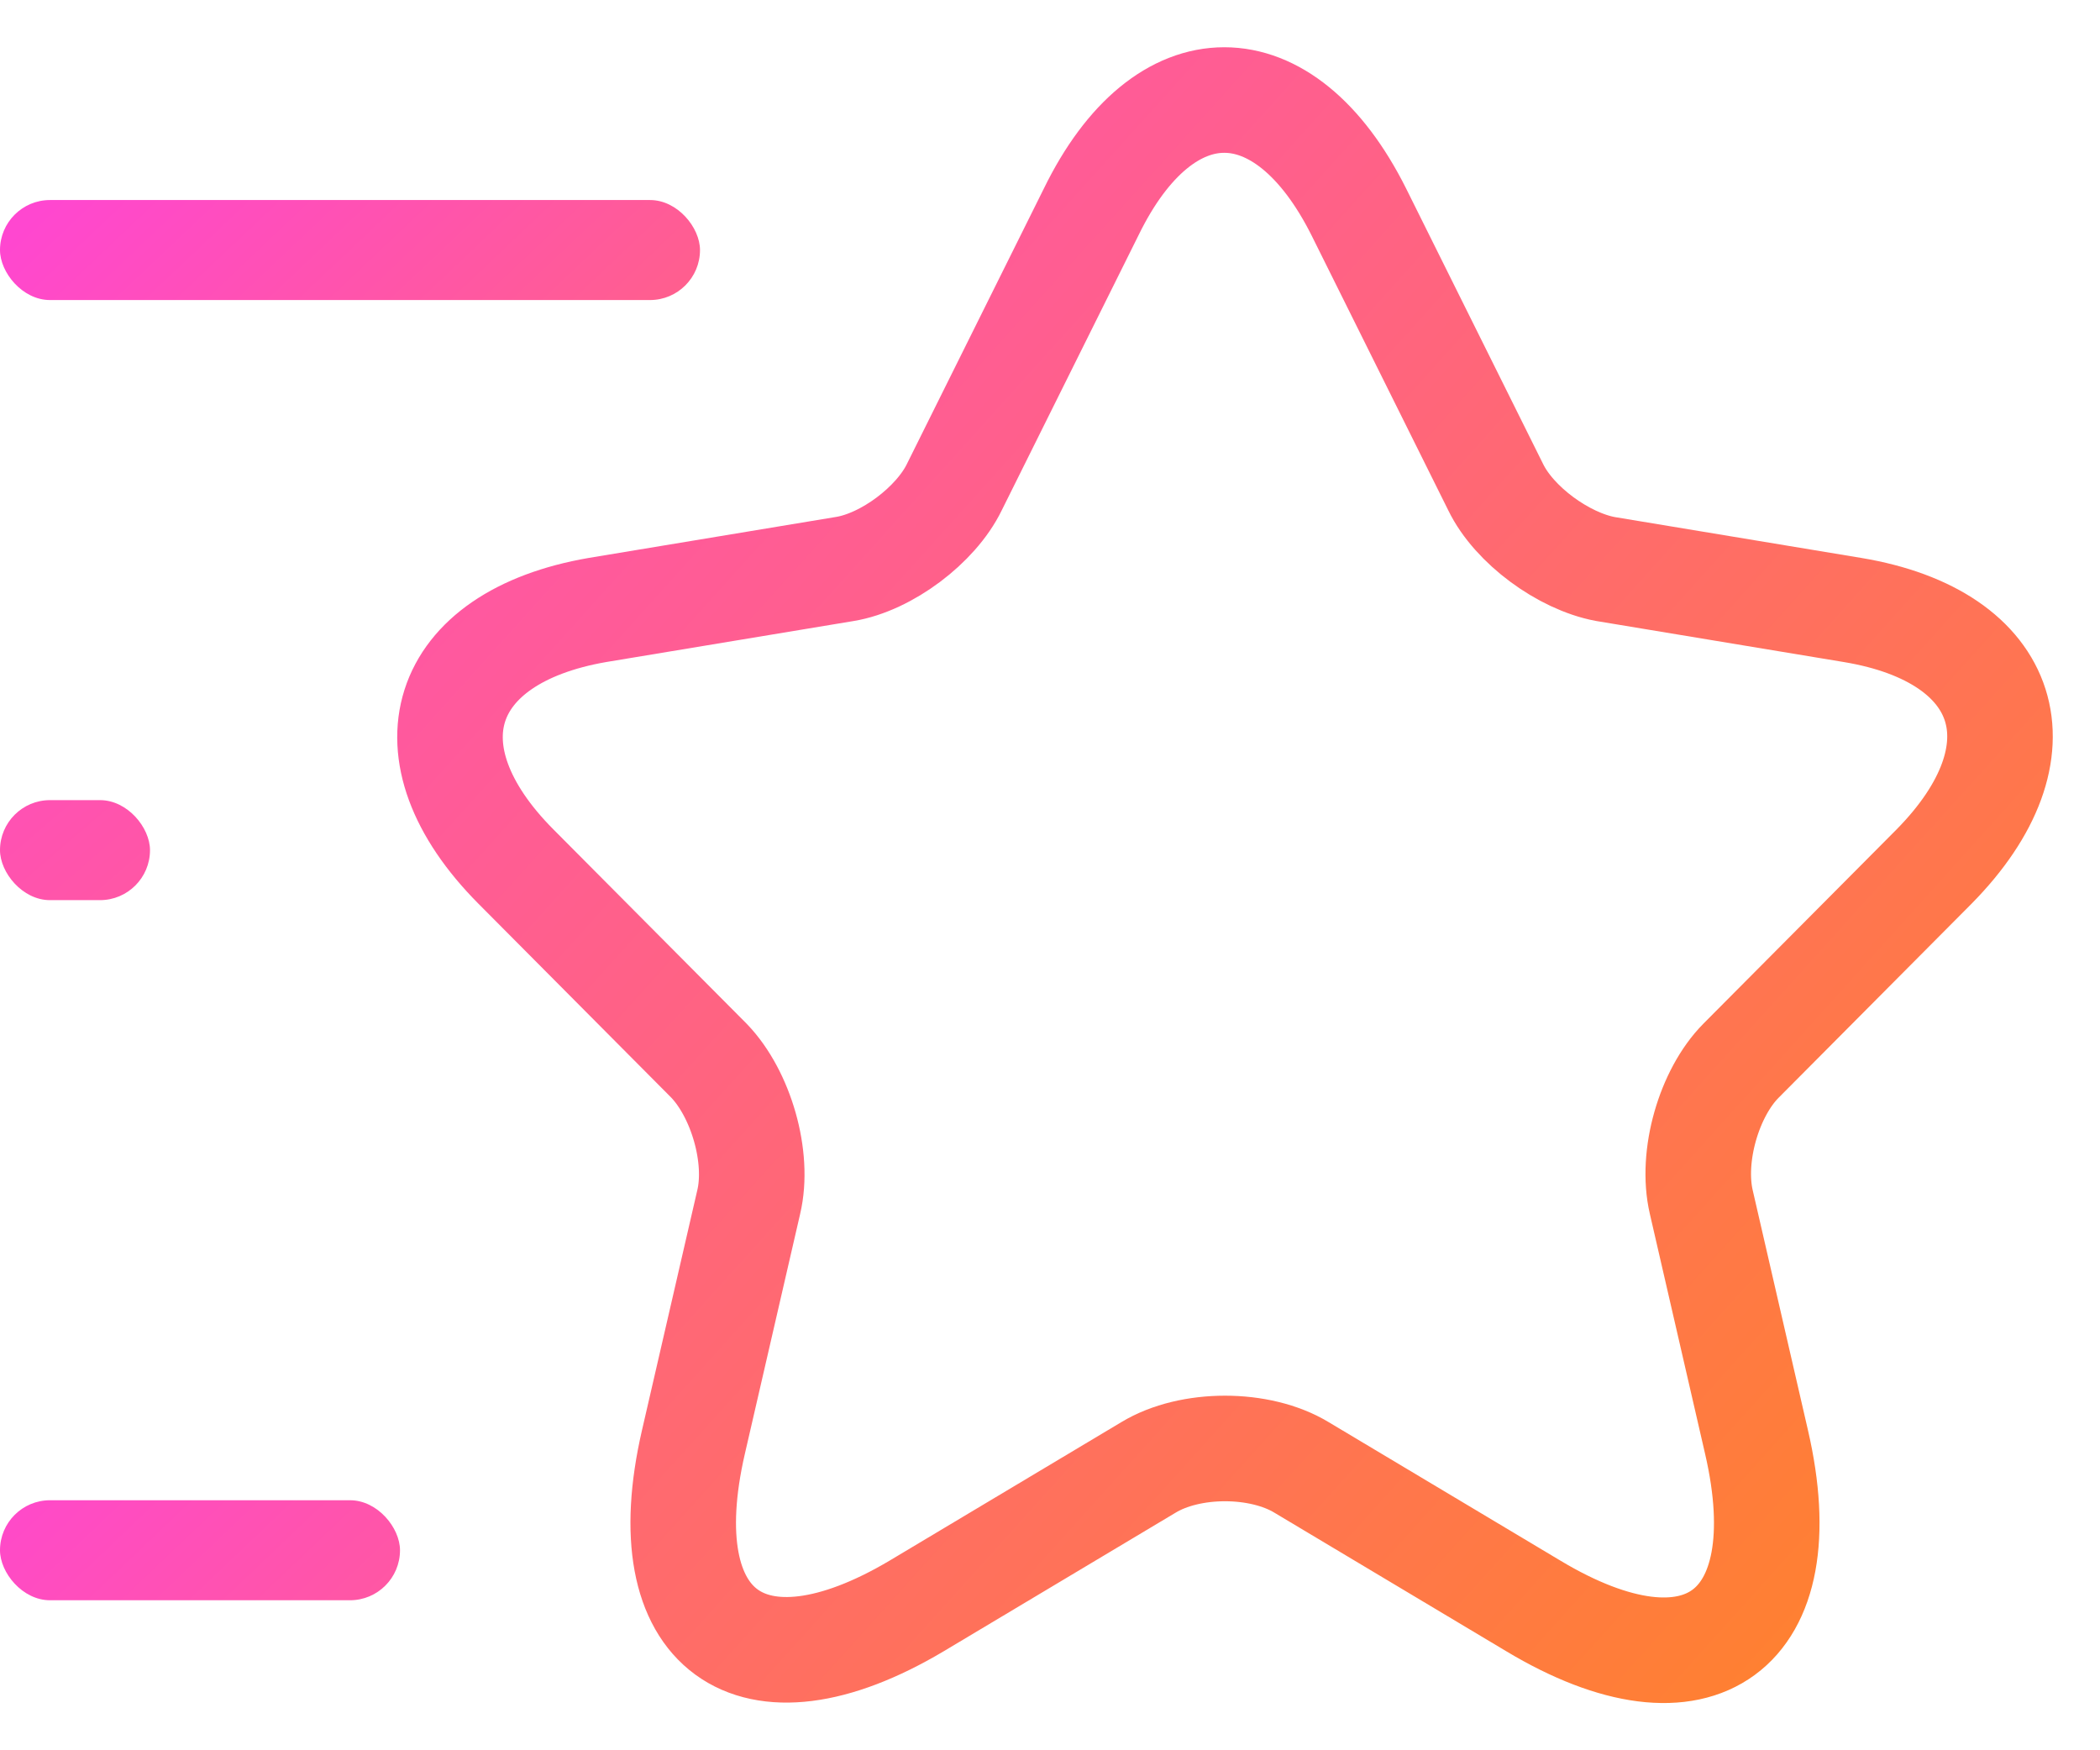
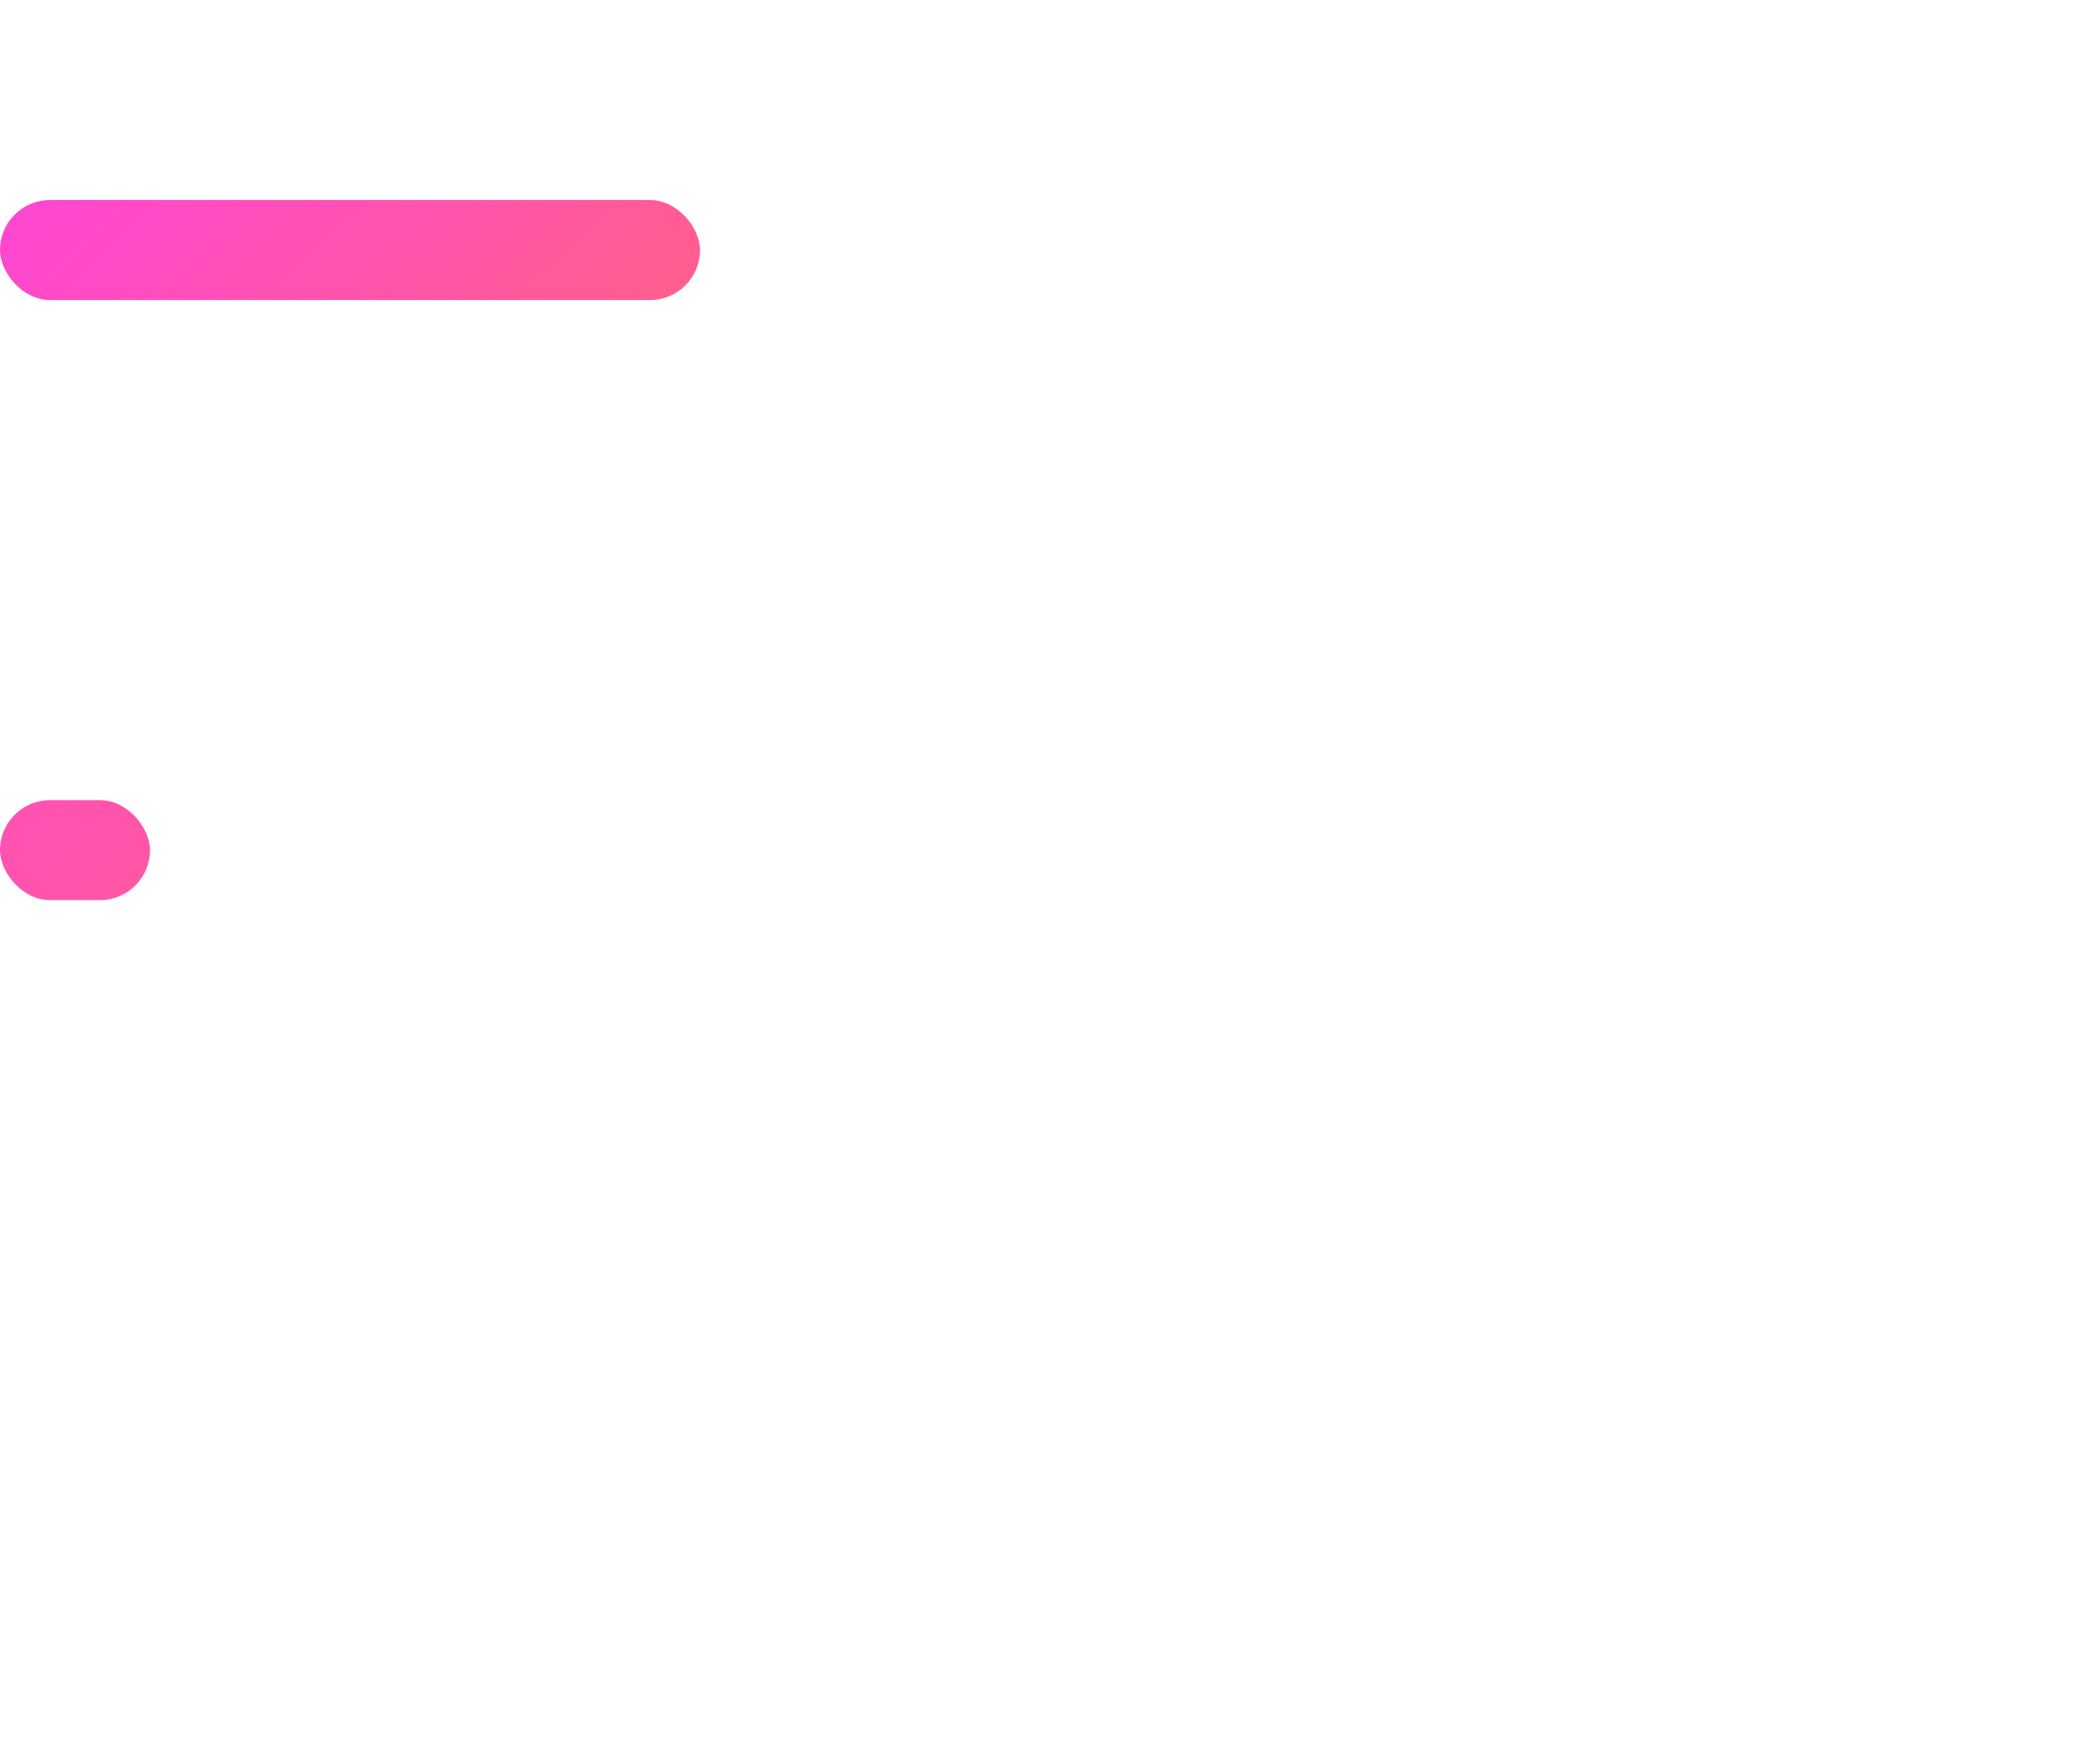
<svg xmlns="http://www.w3.org/2000/svg" width="42px" height="35px" viewBox="0 0 42 35" version="1.1">
  <title>benefit1备份</title>
  <defs>
    <linearGradient x1="-25.944%" y1="7.09835214e-14%" x2="88.267%" y2="100%" id="linearGradient-1">
      <stop stop-color="#FF47D0" offset="0%" />
      <stop stop-color="#FF822C" offset="100%" />
    </linearGradient>
    <linearGradient x1="0%" y1="46.813%" x2="253.176%" y2="85.143%" id="linearGradient-2">
      <stop stop-color="#FF47D0" offset="0%" />
      <stop stop-color="#FF822C" offset="100%" />
    </linearGradient>
    <linearGradient x1="4.3492987e-12%" y1="-59.418%" x2="468.134%" y2="63.717%" id="linearGradient-3">
      <stop stop-color="#FF47D0" offset="0%" />
      <stop stop-color="#FF822C" offset="100%" />
    </linearGradient>
    <linearGradient x1="-13.052%" y1="-341.284%" x2="1035.742%" y2="471.114%" id="linearGradient-4">
      <stop stop-color="#FF47D0" offset="0%" />
      <stop stop-color="#FF822C" offset="100%" />
    </linearGradient>
  </defs>
  <g id="页面-1" stroke="none" stroke-width="1" fill="none" fill-rule="evenodd">
    <g id="benefit1备份" transform="translate(0, 2)">
-       <path d="M29.913,7.74 C30.281,8.5 31.271,9.222 32.105,9.378 L37.052,10.198 C40.214,10.724 40.952,13.026 38.682,15.328 L34.821,19.21 C34.181,19.854 33.812,21.122 34.026,22.039 L35.131,26.838 C36.005,30.622 33.987,32.105 30.669,30.115 L26.033,27.345 C25.198,26.838 23.802,26.838 22.967,27.345 L18.331,30.115 C15.013,32.085 12.995,30.622 13.868,26.838 L14.974,22.039 C15.188,21.142 14.819,19.874 14.179,19.21 L10.318,15.328 C8.048,13.046 8.786,10.744 11.948,10.198 L16.895,9.378 C17.729,9.242 18.719,8.5 19.087,7.74 L21.823,2.239 C23.278,-0.746 25.683,-0.746 27.177,2.239 L29.913,7.74 Z" id="Vector" stroke="url(#linearGradient-1)" stroke-width="2.111" stroke-linecap="round" stroke-linejoin="round" stroke-dasharray="0,0" fill-rule="nonzero" />
      <rect id="Vector" fill="url(#linearGradient-2)" x="0" y="2" width="14" height="2" rx="1" />
-       <rect id="Vector" fill="url(#linearGradient-3)" x="0" y="28" width="8" height="2" rx="1" />
      <rect id="Vector" fill="url(#linearGradient-4)" x="0" y="14" width="3" height="2" rx="1" />
    </g>
  </g>
</svg>